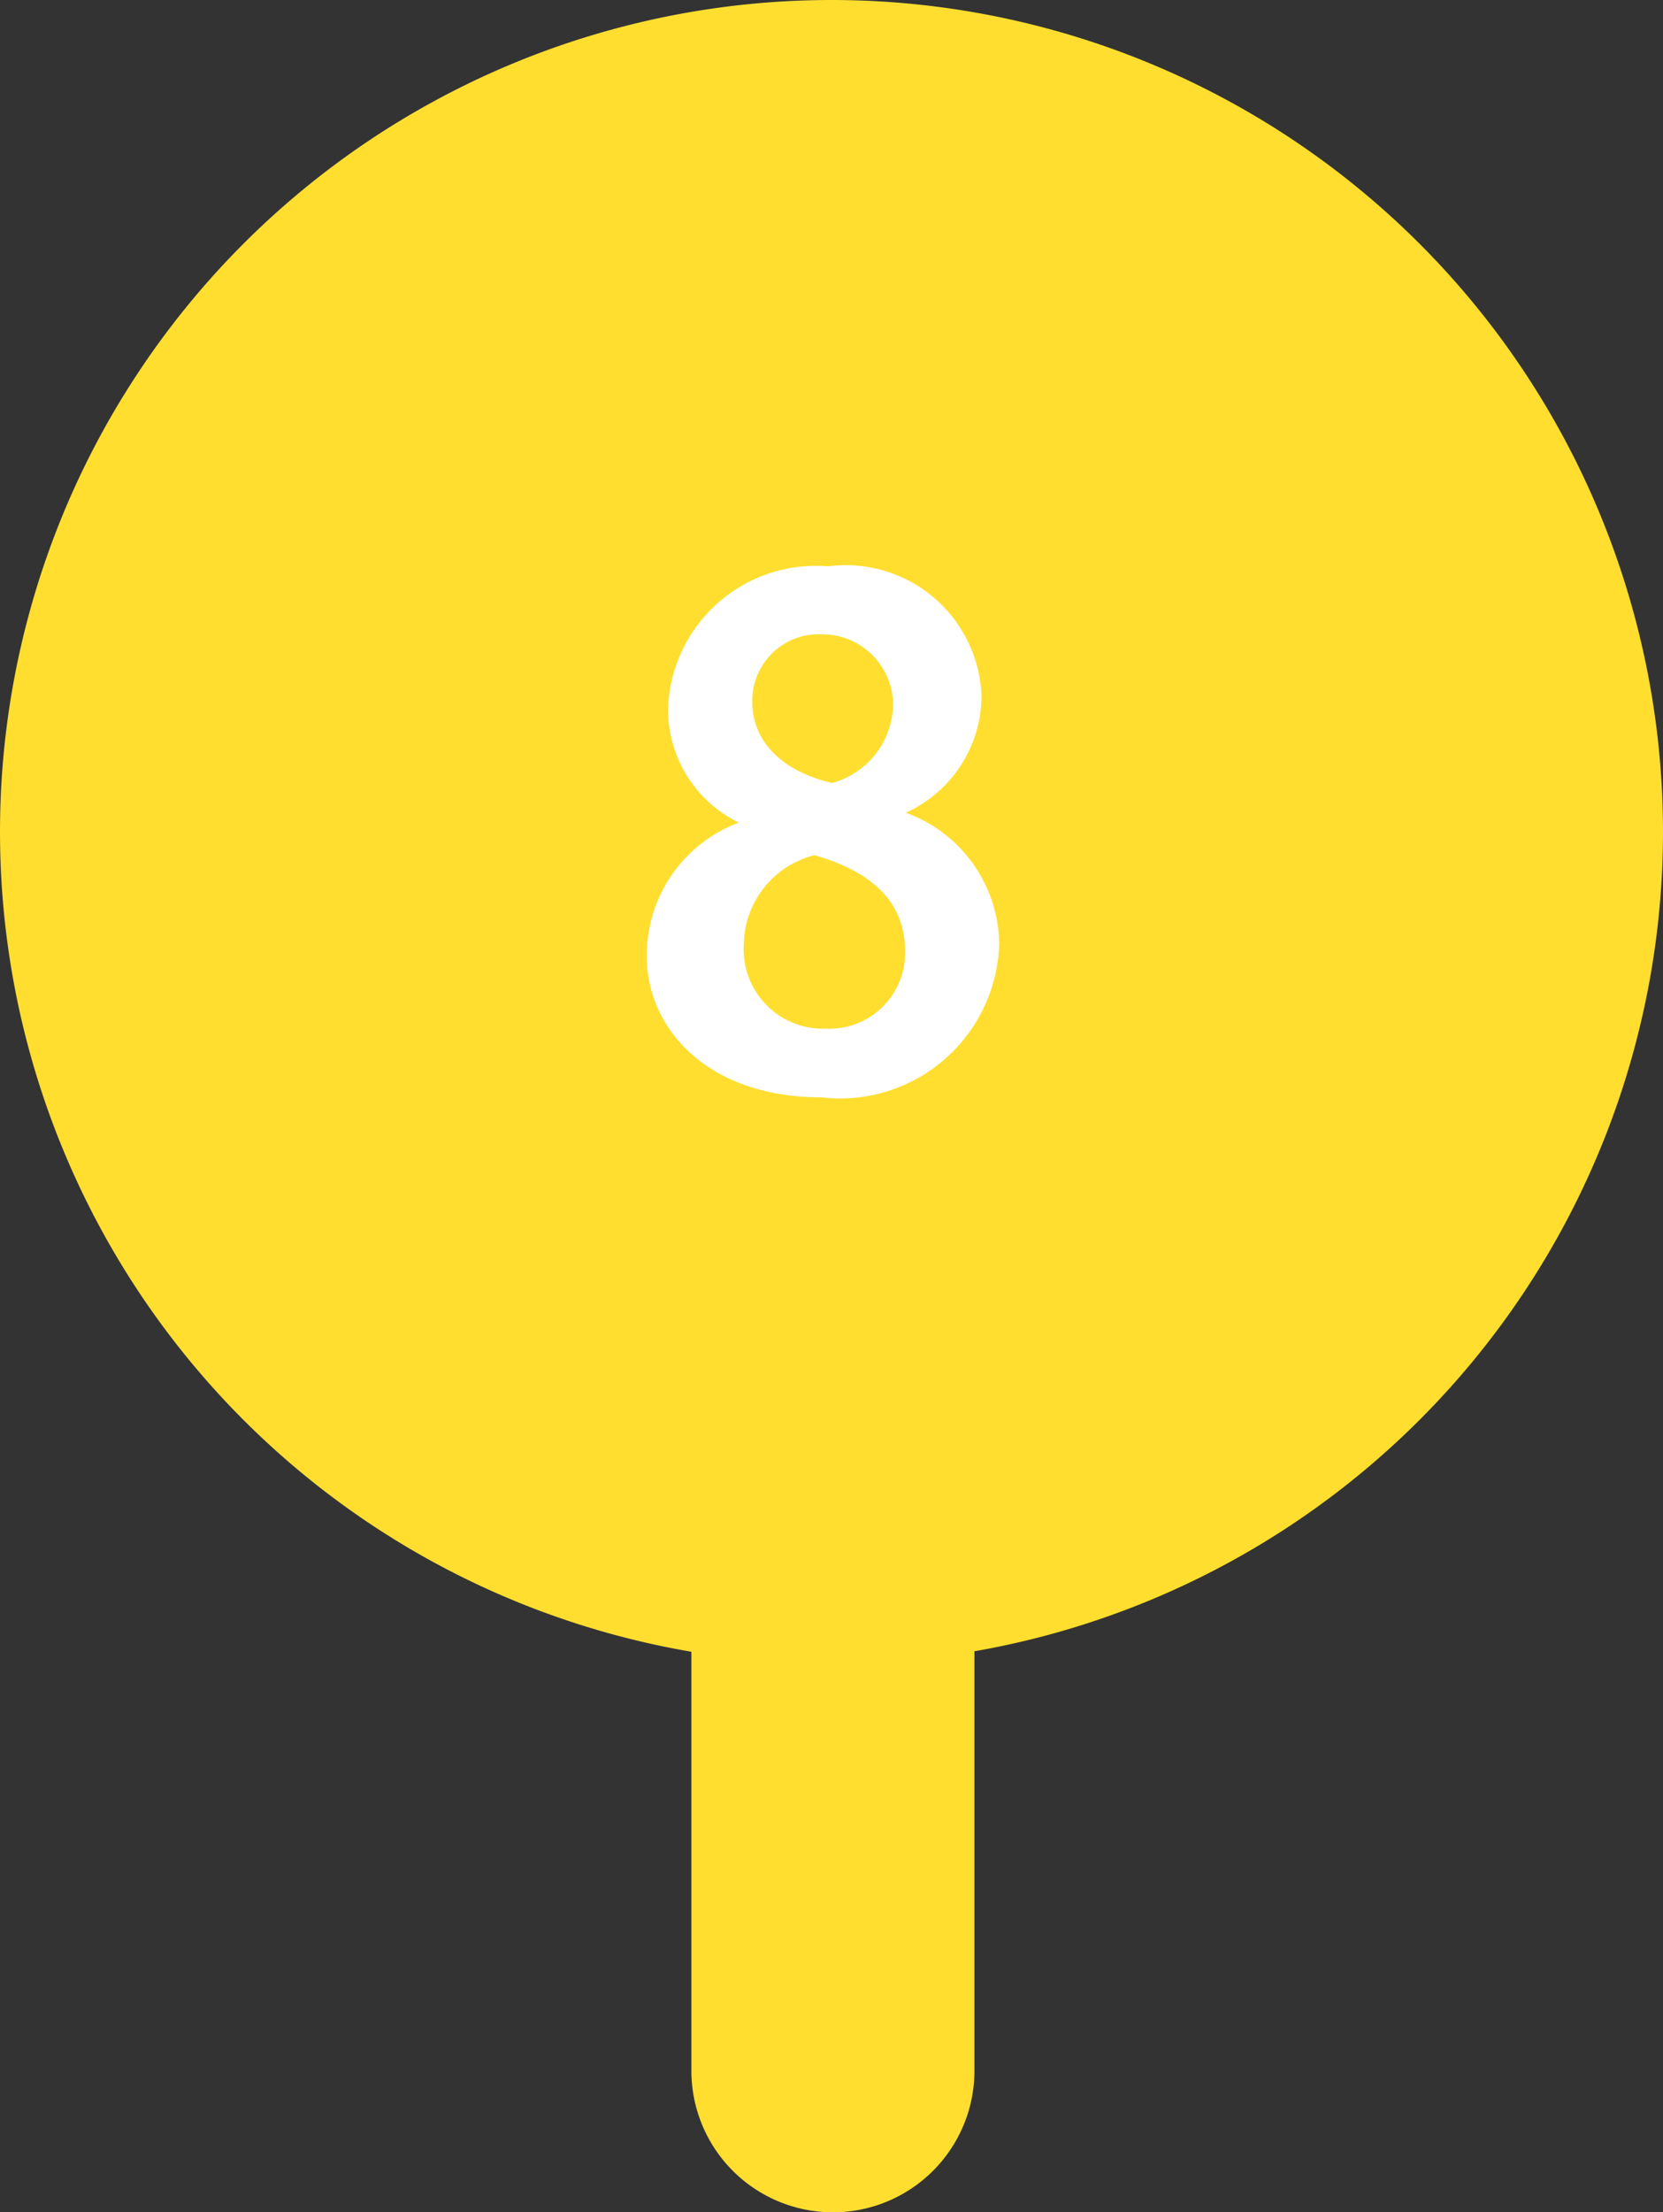
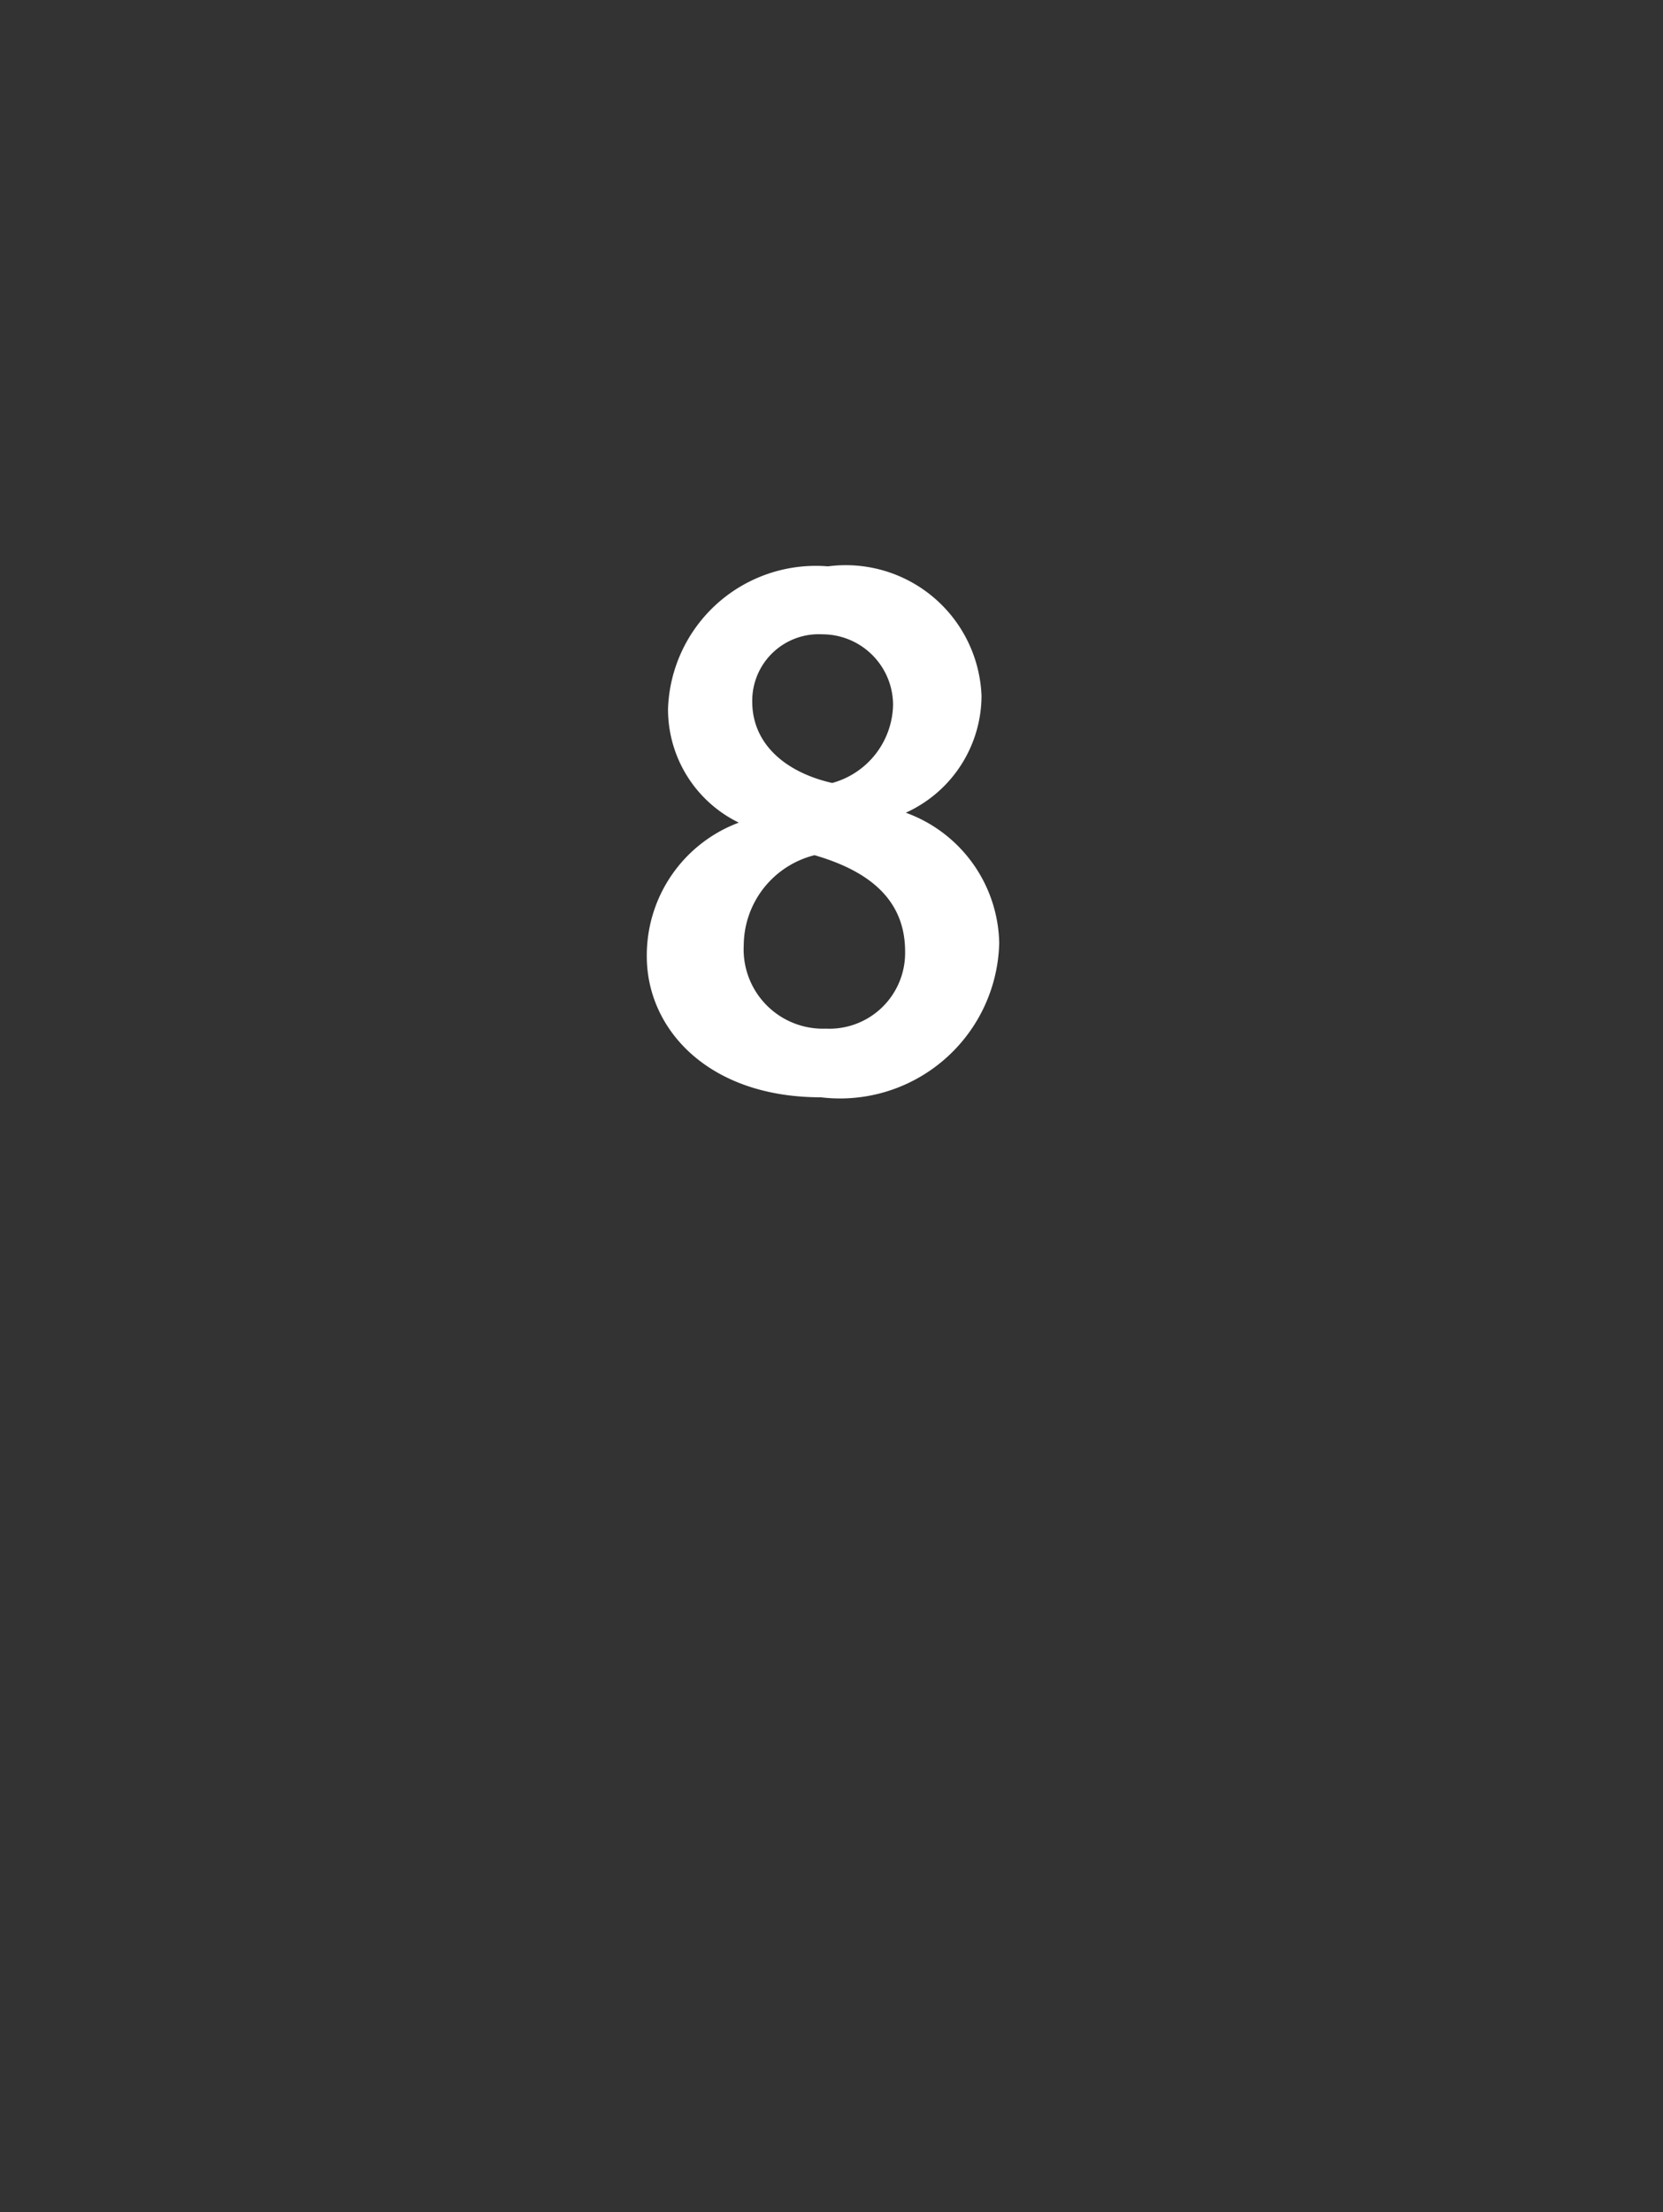
<svg xmlns="http://www.w3.org/2000/svg" viewBox="0 0 23.5 31.25">
  <rect x="0" y="0" width="23.5" height="31.25" fill="#333333" stroke="none" />
  <defs>
    <style>.cls-1{fill:#ffde2f;}.cls-2{fill:#fff;}</style>
  </defs>
  <g id="Layer_2" data-name="Layer 2">
    <g id="Layer_1-2" data-name="Layer 1">
-       <path class="cls-1" d="M23.5,11.75A11.75,11.75,0,0,1,11.75,23.5h0A11.75,11.75,0,0,1,0,11.75H0A11.75,11.75,0,0,1,11.75,0h0A11.75,11.75,0,0,1,23.5,11.75Z" />
      <path class="cls-2" d="M9.14,13.51a2,2,0,0,1,1.3-1.89v0a1.78,1.78,0,0,1-1-1.61A2.09,2.09,0,0,1,11.7,8a1.92,1.92,0,0,1,2.17,1.83,1.82,1.82,0,0,1-1.07,1.65v0a2,2,0,0,1,1.32,1.84A2.25,2.25,0,0,1,11.6,15.5C10,15.5,9.14,14.53,9.14,13.51Zm3.65-.07c0-.74-.52-1.14-1.28-1.36a1.32,1.32,0,0,0-1,1.27,1.12,1.12,0,0,0,1.16,1.18A1.07,1.07,0,0,0,12.79,13.44ZM10.63,9.91c0,.6.47,1,1.13,1.15a1.17,1.17,0,0,0,.86-1.1,1,1,0,0,0-1-1A.94.94,0,0,0,10.63,9.91Z" />
-       <path class="cls-1" d="M11.77,31.25a2,2,0,0,1-2-2V23.37a2,2,0,0,1,4,0v5.88A2,2,0,0,1,11.77,31.25Z" />
    </g>
  </g>
</svg>